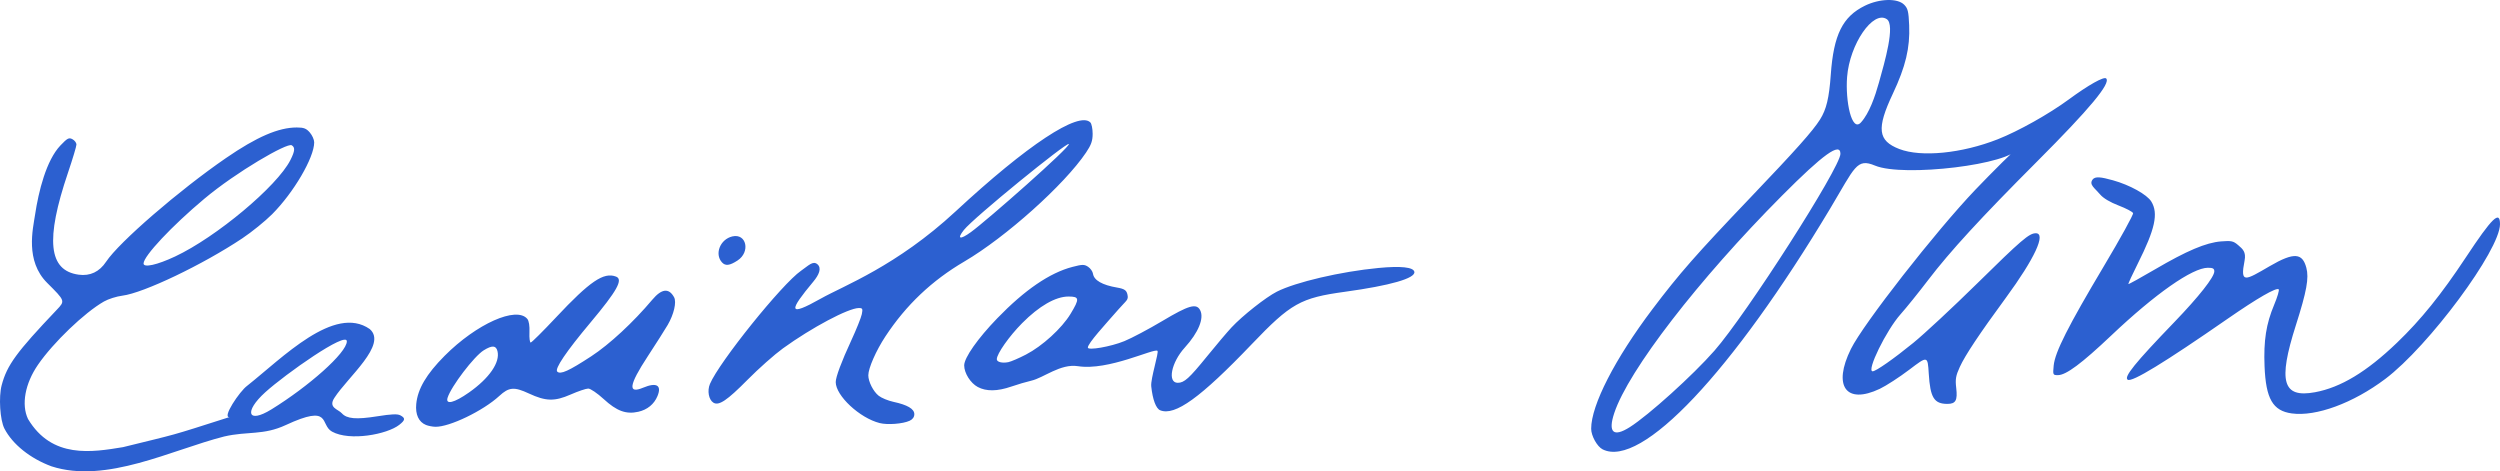
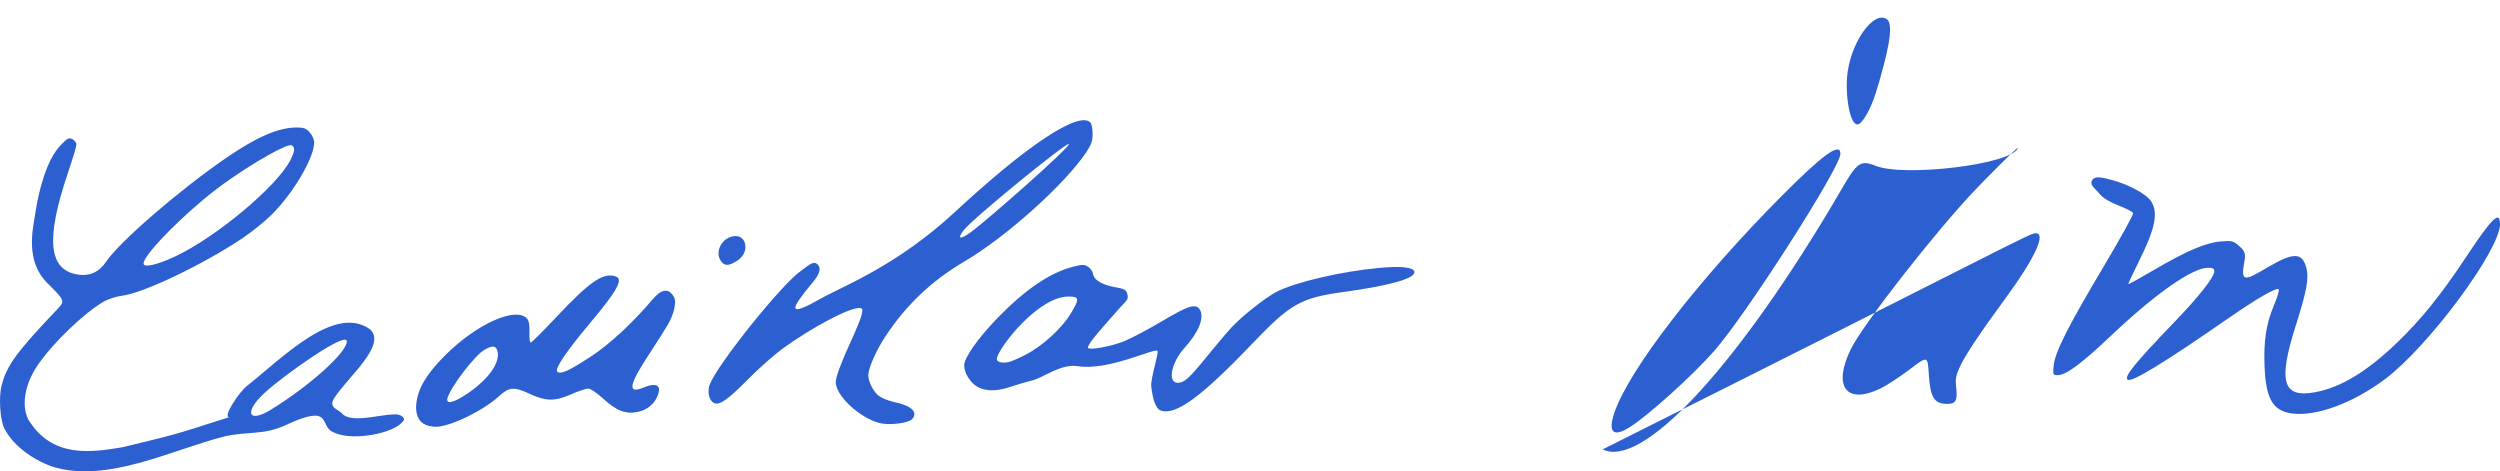
<svg xmlns="http://www.w3.org/2000/svg" version="1.1" id="svg2437" width="1303.871" height="245.811" viewBox="0 0 1303.871 245.811">
  <defs id="defs2441" />
  <g id="g2443" transform="translate(-31.129,-34.349)">
-     <path style="fill:#2c60d0;fill-opacity:1" d="m 57.971,277.558 c -11.051,-4.073 -20.277,-11.466 -24.525,-19.651 -2.314,-4.458 -3.081,-16.499 -1.443,-22.653 2.793,-10.494 7.681,-17.184 28.767,-39.367 4.385,-4.613 4.385,-4.613 -5.04,-14 -11.556,-11.51 -7.421,-28.153 -6.335,-35.399 1.86,-12.404 5.861,-28.522 13.264,-36.291 3.635,-3.815 4.422,-4.224 6.25,-3.246 1.15,0.616 2.091,1.867 2.091,2.781 0,0.914 -1.988,7.536 -4.418,14.715 -11.854,35.025 -10.175,51.002 5.587,53.162 5.968,0.818 10.821,-1.486 14.343,-6.808 C 93.217,160.671 124.579,133.551 149,116.767 c 16.069,-11.044 27.391,-15.934 36.896,-15.934 3.692,0 4.997,0.504 6.834,2.639 1.249,1.452 2.27,3.75 2.27,5.108 0,7.942 -10.686,26.201 -21.945,37.495 -3.605,3.617 -10.605,9.279 -15.555,12.582 -20.513,13.69 -51.567,28.534 -62.537,29.893 -3.005,0.372 -7.327,1.741 -9.604,3.041 -10.172,5.807 -26.45,21.411 -34.42,32.996 -6.741,9.798 -8.762,20.757 -5.212,28.261 12.49,20.917 33.446,17.363 49.572,14.706 29.558,-7.287 22.931,-5.262 55.617,-15.706 -4.298,0.721 5.227,-13.502 9.151,-16.315 18.442,-14.615 45.432,-42.45 63.904,-29.574 9.34,8.118 -11.422,24.98 -18.465,35.922 -3.313,5.116 1.949,5.859 3.902,8.016 2.63,2.906 7.484,3.32 18.472,1.573 7.472,-1.188 10.543,-1.314 12.071,-0.497 2.705,1.448 2.585,2.459 -0.589,4.956 -6.296,4.953 -25.827,8.655 -35.077,3.522 -6.515,-3.615 0.034,-14.632 -24.149,-3.404 -11.715,5.439 -19.72,3.101 -32.068,5.945 -27.382,6.944 -61.56,24.82 -90.098,15.567 z M 172.674,247.873 c 19.387,-11.953 39.248,-29.459 39.35,-35.48 0.096,-5.635 -32.06,17.055 -42.538,26.533 -11.226,10.155 -9.282,16.635 3.188,8.946 z M 122.444,168.126 c 21.497,-10.109 53.217,-36.63 60.131,-50.275 2.551,-5.034 2.417,-6.673 0.686,-7.742 -2.322,-1.435 -28.868,13.917 -45.548,27.888 C 120.767,152.191 106,167.921 106,171.778 c 0,2.322 7.09,0.747 16.444,-3.652 z M 867,268.721 c -2.873,-1.435 -5.996,-7.039 -5.998,-10.761 -0.008,-12.295 12.375,-36.444 32.026,-62.46 13.941,-18.456 22.756,-28.496 50.926,-58 23.916,-25.049 32.626,-34.814 36.409,-40.82 3.329,-5.286 4.737,-11.169 5.613,-23.45 1.481,-20.767 6.162,-30.214 17.79,-35.903 7.647,-3.741 17.007,-3.993 20.455,-0.549 1.941,1.939 2.333,3.536 2.632,10.742 0.489,11.762 -1.845,21.543 -8.521,35.705 -8.584,18.208 -7.844,24.505 3.387,28.84 11.392,4.397 32.609,2.296 51.333,-5.084 10.841,-4.273 26.699,-13.161 36.994,-20.734 10.337,-7.604 18.403,-12.131 19.556,-10.978 2.497,2.497 -8.55,15.775 -35.968,43.232 -29.264,29.306 -45.459,46.929 -56.88,61.894 -4.992,6.541 -11.456,14.56 -14.364,17.818 -7.467,8.369 -17.955,29.788 -14.586,29.788 1.677,0 11.08,-6.576 21.196,-14.824 5.775,-4.708 20.625,-18.519 33,-30.691 C 1085.488,159.384 1089.436,156 1092.904,156 c 5.521,0 -0.599,13.191 -15.613,33.653 -13.852,18.877 -21.211,29.93 -24.034,36.097 -2.105,4.598 -2.402,6.356 -1.859,10.982 0.754,6.415 -0.274,8.268 -4.587,8.268 -6.976,0 -8.975,-3.243 -9.743,-15.804 -0.569,-9.304 -0.569,-9.304 -10.069,-2.092 -5.225,3.966 -12.2,8.49 -15.5,10.053 -17.59,8.33 -24.609,-1.411 -15.011,-20.832 6.445,-13.041 44.217,-61.365 64.913,-83.048 7.704,-8.072 22.601,-23.006 22.168,-21.758 -2.978,8.586 -59.721,15.392 -74.518,9.2 C 999.386,116.675 998.603,121.5 985.725,143 934.457,228.59 887.083,278.756 867,268.721 Z m 14.148,-11.6 c 9.85,-6.247 32.839,-27.005 44.104,-39.823 C 941.948,198.298 991,121.674 991,114.592 c 0,-6.253 -8.872,0.1 -30.5,21.838 -43.559,43.781 -80.074,91.106 -87.456,113.348 -3.369,10.148 -0.466,12.778 8.104,7.343 z M 1001.711,98.207 c 4.378,-4.837 7.341,-13.513 9.398,-20.856 2.99,-10.678 8.613,-29.996 4.072,-33.015 -7.141,-4.749 -19.351,13.005 -20.697,30.109 -0.983,12.491 2.352,29.149 7.227,23.762 z M 253.308,255.99 c -3.788,-1.526 -5.614,-5.453 -5.087,-10.939 0.756,-7.867 5.29,-15.571 14.772,-25.098 16.665,-16.744 37.525,-26.059 43.156,-19.273 0.844,1.017 1.261,3.634 1.113,6.974 -0.131,2.94 0.163,5.346 0.653,5.346 0.49,0 6.447,-5.922 13.238,-13.159 17.665,-18.828 24.839,-23.7 31.265,-21.234 3.851,1.478 0.574,7.377 -13.285,23.912 -12.686,15.136 -18.823,24.192 -17.375,25.639 1.646,1.646 5.959,-0.298 17.742,-7.998 9.513,-6.217 21.874,-17.676 31.88,-29.554 4.844,-5.75 8.623,-6.158 11.319,-1.223 1.376,2.518 -0.107,8.909 -3.355,14.464 -1.398,2.39 -6.097,9.783 -10.443,16.428 -9.789,14.968 -10.46,19.657 -2.323,16.258 6.983,-2.918 9.796,-1.262 7.455,4.387 -1.753,4.232 -5.292,7.127 -10.006,8.186 -6.367,1.431 -11.238,-0.363 -18.09,-6.663 C 342.681,239.449 339.076,237 337.926,237 c -1.15,0 -5.287,1.403 -9.194,3.117 -8.36,3.669 -12.958,3.556 -21.733,-0.534 -7.698,-3.588 -10.428,-3.366 -15.447,1.261 -8.448,7.787 -26.045,16.268 -33.393,16.093 -1.464,-0.035 -3.647,-0.461 -4.853,-0.946 z m 22.392,-16.916 c 10.637,-7.47 16.349,-15.757 14.885,-21.592 -0.758,-3.021 -2.783,-3.141 -7.175,-0.427 -4.997,3.088 -16.95,18.764 -18.831,24.694 -1.225,3.865 3.39,2.754 11.122,-2.676 z m 214.254,15.931 C 479.523,252.39 467,240.73 467,233.634 c 0,-2.649 2.985,-10.65 8.089,-21.683 2.684,-5.802 5.169,-11.99 5.521,-13.75 0.562,-2.808 0.376,-3.2 -1.515,-3.2 -5.421,0 -24.585,10.176 -39.595,21.025 -4.4,3.18 -12.691,10.529 -18.425,16.33 -10.771,10.897 -15.063,13.773 -17.891,11.989 -2.424,-1.529 -3.278,-6.184 -1.786,-9.74 4.765,-11.36 37.603,-52.174 47.49,-59.026 3.912,-2.711 6.243,-5.414 8.569,-3.404 2.349,2.029 0.809,5.516 -2.145,9.063 -12.533,15.049 -13.762,18.827 4.067,8.764 11.595,-6.544 39.35,-16.849 70.121,-45.378 37.426,-34.699 64.286,-52.436 70.3,-46.422 0.66,0.66 1.2,3.315 1.2,5.9 0,3.697 -0.733,5.789 -3.436,9.805 -11.292,16.779 -41.866,44.16 -63.441,56.814 -16.986,9.962 -30.386,22.67 -41.202,39.074 -4.854,7.362 -8.921,16.604 -8.921,20.277 0,3.336 2.606,8.475 5.419,10.688 1.464,1.152 4.916,2.577 7.671,3.168 7.331,1.572 10.909,3.684 10.909,6.439 0,1.488 -0.878,2.714 -2.46,3.435 -3.561,1.623 -11.48,2.235 -15.586,1.205 z m 47.547,-99.599 c 8.365,-6.059 52.275,-44.743 51.065,-45.953 -1.064,-1.064 -49.61,38.385 -54.734,44.855 -3.763,4.751 -2.073,5.257 3.669,1.098 z m 688.879,94.563 c -9.888,-1.366 -13.504,-7.642 -14.179,-24.61 -0.532,-13.364 0.832,-22.1 5.003,-32.037 1.7,-4.049 2.772,-7.679 2.384,-8.068 -1.154,-1.154 -11.107,4.579 -26.631,15.341 -33.16,22.987 -49.874,33.192 -52.106,31.813 -2.22,-1.372 3.642,-8.624 24.305,-30.07 C 1177.948,189.062 1186,178.845 1186,175.89 1186,174.414 1185.268,174 1182.66,174 c -8.081,0 -27.468,13.581 -50.377,35.29 C 1116.836,223.926 1108.675,230 1104.453,230 c -2.646,0 -2.697,-0.113 -2.228,-4.996 0.67,-6.976 7.474,-20.45 26.193,-51.867 8.639,-14.5 15.489,-26.935 15.221,-27.634 -0.268,-0.698 -3.661,-2.483 -7.541,-3.965 -4.4,-1.681 -8.002,-3.823 -9.576,-5.693 -2.883,-3.427 -5.968,-5.17 -4.029,-7.822 1.34,-1.833 4.454,-1.365 10.634,0.353 8.767,2.438 17.786,7.435 20.016,11.092 3.772,6.186 1.992,14.343 -7.068,32.387 -2.86,5.695 -5.059,10.483 -4.887,10.639 0.172,0.156 6.368,-3.263 13.771,-7.598 16.744,-9.807 26.679,-14.014 34.595,-14.651 5.369,-0.432 6.376,-0.21 8.904,1.965 2.349,2.021 4.221,3.517 3.319,8.1 -2.39,12.144 0.233,10.359 13.161,2.821 12.893,-7.517 17.027,-6.689 19.057,0.848 1.446,5.372 0.18,12.323 -5.469,30.022 -9.386,29.407 -6.917,38.038 9.988,34.913 13.432,-2.483 26.942,-10.639 42.743,-25.805 12.509,-12.006 23.118,-25.151 35.925,-44.513 C 1330.904,147.848 1335,143.868 1335,151.278 c 0,13.52 -37.174,63.653 -59.854,80.719 -16.732,12.59 -36.089,19.724 -48.767,17.972 z m -590.151,-1.639 c -2.195,-0.883 -3.952,-5.586 -4.676,-12.519 -0.407,-3.894 4.128,-17.845 3.24,-18.503 -1.902,-1.41 -25.555,10.515 -41.447,8.023 -9.169,-1.438 -17.863,6.078 -24.345,7.557 -2.475,0.565 -7.158,1.946 -10.407,3.069 -7.312,2.528 -13.086,2.599 -17.532,0.215 C 537.277,234.143 534,228.921 534,224.921 c 0,-3.989 7.045,-14.023 17.26,-24.582 14.286,-14.767 27.356,-23.701 39.18,-26.781 5.229,-1.362 6.196,-1.371 8.173,-0.076 1.233,0.808 2.387,2.447 2.565,3.643 0.506,3.41 4.86,5.903 12.58,7.204 3.906,0.658 4.912,1.498 5.382,3.606 0.656,2.941 -0.417,2.894 -4.66,7.745 -7,8.001 -15.964,17.674 -15.988,19.95 -0.017,1.584 11.823,-0.418 19.026,-3.358 3.859,-1.576 12.83,-6.332 19.935,-10.569 13.649,-8.14 17.63,-9.288 19.58,-5.645 2.238,4.181 -0.834,11.713 -7.976,19.554 C 641.995,223.364 639.872,234 645.386,234 c 3.391,0 5.927,-2.292 15.262,-13.791 4.782,-5.89 10.529,-12.677 12.773,-15.082 5.719,-6.131 17.919,-15.759 23.644,-18.66 9.861,-4.997 33.356,-10.48 52.935,-12.355 11.764,-1.126 18.316,-0.425 18.785,2.01 0.648,3.363 -12.554,7.156 -36.197,10.399 -23.191,3.182 -28.22,6.009 -48.605,27.328 -26.7,27.923 -40.066,37.574 -47.754,34.481 z m -70.001,-29.071 c 8.517,-4.411 18.654,-13.657 23.23,-21.19 4.823,-7.94 4.69,-9.069 -1.068,-9.069 -6.708,0 -15.293,4.935 -24.184,13.903 -6.762,6.82 -13.174,15.942 -13.196,18.773 -0.012,1.479 2.728,2.19 5.991,1.554 1.375,-0.268 5.528,-2.055 9.228,-3.971 z M 407.668,171.185 c -3.978,-4.396 -0.928,-12.038 5.398,-13.527 7.404,-1.743 9.54,8.101 2.724,12.556 -4.097,2.679 -6.335,2.946 -8.123,0.971 z" id="path2564" />
+     <path style="fill:#2c60d0;fill-opacity:1" d="m 57.971,277.558 c -11.051,-4.073 -20.277,-11.466 -24.525,-19.651 -2.314,-4.458 -3.081,-16.499 -1.443,-22.653 2.793,-10.494 7.681,-17.184 28.767,-39.367 4.385,-4.613 4.385,-4.613 -5.04,-14 -11.556,-11.51 -7.421,-28.153 -6.335,-35.399 1.86,-12.404 5.861,-28.522 13.264,-36.291 3.635,-3.815 4.422,-4.224 6.25,-3.246 1.15,0.616 2.091,1.867 2.091,2.781 0,0.914 -1.988,7.536 -4.418,14.715 -11.854,35.025 -10.175,51.002 5.587,53.162 5.968,0.818 10.821,-1.486 14.343,-6.808 C 93.217,160.671 124.579,133.551 149,116.767 c 16.069,-11.044 27.391,-15.934 36.896,-15.934 3.692,0 4.997,0.504 6.834,2.639 1.249,1.452 2.27,3.75 2.27,5.108 0,7.942 -10.686,26.201 -21.945,37.495 -3.605,3.617 -10.605,9.279 -15.555,12.582 -20.513,13.69 -51.567,28.534 -62.537,29.893 -3.005,0.372 -7.327,1.741 -9.604,3.041 -10.172,5.807 -26.45,21.411 -34.42,32.996 -6.741,9.798 -8.762,20.757 -5.212,28.261 12.49,20.917 33.446,17.363 49.572,14.706 29.558,-7.287 22.931,-5.262 55.617,-15.706 -4.298,0.721 5.227,-13.502 9.151,-16.315 18.442,-14.615 45.432,-42.45 63.904,-29.574 9.34,8.118 -11.422,24.98 -18.465,35.922 -3.313,5.116 1.949,5.859 3.902,8.016 2.63,2.906 7.484,3.32 18.472,1.573 7.472,-1.188 10.543,-1.314 12.071,-0.497 2.705,1.448 2.585,2.459 -0.589,4.956 -6.296,4.953 -25.827,8.655 -35.077,3.522 -6.515,-3.615 0.034,-14.632 -24.149,-3.404 -11.715,5.439 -19.72,3.101 -32.068,5.945 -27.382,6.944 -61.56,24.82 -90.098,15.567 z M 172.674,247.873 c 19.387,-11.953 39.248,-29.459 39.35,-35.48 0.096,-5.635 -32.06,17.055 -42.538,26.533 -11.226,10.155 -9.282,16.635 3.188,8.946 z M 122.444,168.126 c 21.497,-10.109 53.217,-36.63 60.131,-50.275 2.551,-5.034 2.417,-6.673 0.686,-7.742 -2.322,-1.435 -28.868,13.917 -45.548,27.888 C 120.767,152.191 106,167.921 106,171.778 c 0,2.322 7.09,0.747 16.444,-3.652 z M 867,268.721 C 1085.488,159.384 1089.436,156 1092.904,156 c 5.521,0 -0.599,13.191 -15.613,33.653 -13.852,18.877 -21.211,29.93 -24.034,36.097 -2.105,4.598 -2.402,6.356 -1.859,10.982 0.754,6.415 -0.274,8.268 -4.587,8.268 -6.976,0 -8.975,-3.243 -9.743,-15.804 -0.569,-9.304 -0.569,-9.304 -10.069,-2.092 -5.225,3.966 -12.2,8.49 -15.5,10.053 -17.59,8.33 -24.609,-1.411 -15.011,-20.832 6.445,-13.041 44.217,-61.365 64.913,-83.048 7.704,-8.072 22.601,-23.006 22.168,-21.758 -2.978,8.586 -59.721,15.392 -74.518,9.2 C 999.386,116.675 998.603,121.5 985.725,143 934.457,228.59 887.083,278.756 867,268.721 Z m 14.148,-11.6 c 9.85,-6.247 32.839,-27.005 44.104,-39.823 C 941.948,198.298 991,121.674 991,114.592 c 0,-6.253 -8.872,0.1 -30.5,21.838 -43.559,43.781 -80.074,91.106 -87.456,113.348 -3.369,10.148 -0.466,12.778 8.104,7.343 z M 1001.711,98.207 c 4.378,-4.837 7.341,-13.513 9.398,-20.856 2.99,-10.678 8.613,-29.996 4.072,-33.015 -7.141,-4.749 -19.351,13.005 -20.697,30.109 -0.983,12.491 2.352,29.149 7.227,23.762 z M 253.308,255.99 c -3.788,-1.526 -5.614,-5.453 -5.087,-10.939 0.756,-7.867 5.29,-15.571 14.772,-25.098 16.665,-16.744 37.525,-26.059 43.156,-19.273 0.844,1.017 1.261,3.634 1.113,6.974 -0.131,2.94 0.163,5.346 0.653,5.346 0.49,0 6.447,-5.922 13.238,-13.159 17.665,-18.828 24.839,-23.7 31.265,-21.234 3.851,1.478 0.574,7.377 -13.285,23.912 -12.686,15.136 -18.823,24.192 -17.375,25.639 1.646,1.646 5.959,-0.298 17.742,-7.998 9.513,-6.217 21.874,-17.676 31.88,-29.554 4.844,-5.75 8.623,-6.158 11.319,-1.223 1.376,2.518 -0.107,8.909 -3.355,14.464 -1.398,2.39 -6.097,9.783 -10.443,16.428 -9.789,14.968 -10.46,19.657 -2.323,16.258 6.983,-2.918 9.796,-1.262 7.455,4.387 -1.753,4.232 -5.292,7.127 -10.006,8.186 -6.367,1.431 -11.238,-0.363 -18.09,-6.663 C 342.681,239.449 339.076,237 337.926,237 c -1.15,0 -5.287,1.403 -9.194,3.117 -8.36,3.669 -12.958,3.556 -21.733,-0.534 -7.698,-3.588 -10.428,-3.366 -15.447,1.261 -8.448,7.787 -26.045,16.268 -33.393,16.093 -1.464,-0.035 -3.647,-0.461 -4.853,-0.946 z m 22.392,-16.916 c 10.637,-7.47 16.349,-15.757 14.885,-21.592 -0.758,-3.021 -2.783,-3.141 -7.175,-0.427 -4.997,3.088 -16.95,18.764 -18.831,24.694 -1.225,3.865 3.39,2.754 11.122,-2.676 z m 214.254,15.931 C 479.523,252.39 467,240.73 467,233.634 c 0,-2.649 2.985,-10.65 8.089,-21.683 2.684,-5.802 5.169,-11.99 5.521,-13.75 0.562,-2.808 0.376,-3.2 -1.515,-3.2 -5.421,0 -24.585,10.176 -39.595,21.025 -4.4,3.18 -12.691,10.529 -18.425,16.33 -10.771,10.897 -15.063,13.773 -17.891,11.989 -2.424,-1.529 -3.278,-6.184 -1.786,-9.74 4.765,-11.36 37.603,-52.174 47.49,-59.026 3.912,-2.711 6.243,-5.414 8.569,-3.404 2.349,2.029 0.809,5.516 -2.145,9.063 -12.533,15.049 -13.762,18.827 4.067,8.764 11.595,-6.544 39.35,-16.849 70.121,-45.378 37.426,-34.699 64.286,-52.436 70.3,-46.422 0.66,0.66 1.2,3.315 1.2,5.9 0,3.697 -0.733,5.789 -3.436,9.805 -11.292,16.779 -41.866,44.16 -63.441,56.814 -16.986,9.962 -30.386,22.67 -41.202,39.074 -4.854,7.362 -8.921,16.604 -8.921,20.277 0,3.336 2.606,8.475 5.419,10.688 1.464,1.152 4.916,2.577 7.671,3.168 7.331,1.572 10.909,3.684 10.909,6.439 0,1.488 -0.878,2.714 -2.46,3.435 -3.561,1.623 -11.48,2.235 -15.586,1.205 z m 47.547,-99.599 c 8.365,-6.059 52.275,-44.743 51.065,-45.953 -1.064,-1.064 -49.61,38.385 -54.734,44.855 -3.763,4.751 -2.073,5.257 3.669,1.098 z m 688.879,94.563 c -9.888,-1.366 -13.504,-7.642 -14.179,-24.61 -0.532,-13.364 0.832,-22.1 5.003,-32.037 1.7,-4.049 2.772,-7.679 2.384,-8.068 -1.154,-1.154 -11.107,4.579 -26.631,15.341 -33.16,22.987 -49.874,33.192 -52.106,31.813 -2.22,-1.372 3.642,-8.624 24.305,-30.07 C 1177.948,189.062 1186,178.845 1186,175.89 1186,174.414 1185.268,174 1182.66,174 c -8.081,0 -27.468,13.581 -50.377,35.29 C 1116.836,223.926 1108.675,230 1104.453,230 c -2.646,0 -2.697,-0.113 -2.228,-4.996 0.67,-6.976 7.474,-20.45 26.193,-51.867 8.639,-14.5 15.489,-26.935 15.221,-27.634 -0.268,-0.698 -3.661,-2.483 -7.541,-3.965 -4.4,-1.681 -8.002,-3.823 -9.576,-5.693 -2.883,-3.427 -5.968,-5.17 -4.029,-7.822 1.34,-1.833 4.454,-1.365 10.634,0.353 8.767,2.438 17.786,7.435 20.016,11.092 3.772,6.186 1.992,14.343 -7.068,32.387 -2.86,5.695 -5.059,10.483 -4.887,10.639 0.172,0.156 6.368,-3.263 13.771,-7.598 16.744,-9.807 26.679,-14.014 34.595,-14.651 5.369,-0.432 6.376,-0.21 8.904,1.965 2.349,2.021 4.221,3.517 3.319,8.1 -2.39,12.144 0.233,10.359 13.161,2.821 12.893,-7.517 17.027,-6.689 19.057,0.848 1.446,5.372 0.18,12.323 -5.469,30.022 -9.386,29.407 -6.917,38.038 9.988,34.913 13.432,-2.483 26.942,-10.639 42.743,-25.805 12.509,-12.006 23.118,-25.151 35.925,-44.513 C 1330.904,147.848 1335,143.868 1335,151.278 c 0,13.52 -37.174,63.653 -59.854,80.719 -16.732,12.59 -36.089,19.724 -48.767,17.972 z m -590.151,-1.639 c -2.195,-0.883 -3.952,-5.586 -4.676,-12.519 -0.407,-3.894 4.128,-17.845 3.24,-18.503 -1.902,-1.41 -25.555,10.515 -41.447,8.023 -9.169,-1.438 -17.863,6.078 -24.345,7.557 -2.475,0.565 -7.158,1.946 -10.407,3.069 -7.312,2.528 -13.086,2.599 -17.532,0.215 C 537.277,234.143 534,228.921 534,224.921 c 0,-3.989 7.045,-14.023 17.26,-24.582 14.286,-14.767 27.356,-23.701 39.18,-26.781 5.229,-1.362 6.196,-1.371 8.173,-0.076 1.233,0.808 2.387,2.447 2.565,3.643 0.506,3.41 4.86,5.903 12.58,7.204 3.906,0.658 4.912,1.498 5.382,3.606 0.656,2.941 -0.417,2.894 -4.66,7.745 -7,8.001 -15.964,17.674 -15.988,19.95 -0.017,1.584 11.823,-0.418 19.026,-3.358 3.859,-1.576 12.83,-6.332 19.935,-10.569 13.649,-8.14 17.63,-9.288 19.58,-5.645 2.238,4.181 -0.834,11.713 -7.976,19.554 C 641.995,223.364 639.872,234 645.386,234 c 3.391,0 5.927,-2.292 15.262,-13.791 4.782,-5.89 10.529,-12.677 12.773,-15.082 5.719,-6.131 17.919,-15.759 23.644,-18.66 9.861,-4.997 33.356,-10.48 52.935,-12.355 11.764,-1.126 18.316,-0.425 18.785,2.01 0.648,3.363 -12.554,7.156 -36.197,10.399 -23.191,3.182 -28.22,6.009 -48.605,27.328 -26.7,27.923 -40.066,37.574 -47.754,34.481 z m -70.001,-29.071 c 8.517,-4.411 18.654,-13.657 23.23,-21.19 4.823,-7.94 4.69,-9.069 -1.068,-9.069 -6.708,0 -15.293,4.935 -24.184,13.903 -6.762,6.82 -13.174,15.942 -13.196,18.773 -0.012,1.479 2.728,2.19 5.991,1.554 1.375,-0.268 5.528,-2.055 9.228,-3.971 z M 407.668,171.185 c -3.978,-4.396 -0.928,-12.038 5.398,-13.527 7.404,-1.743 9.54,8.101 2.724,12.556 -4.097,2.679 -6.335,2.946 -8.123,0.971 z" id="path2564" />
  </g>
</svg>